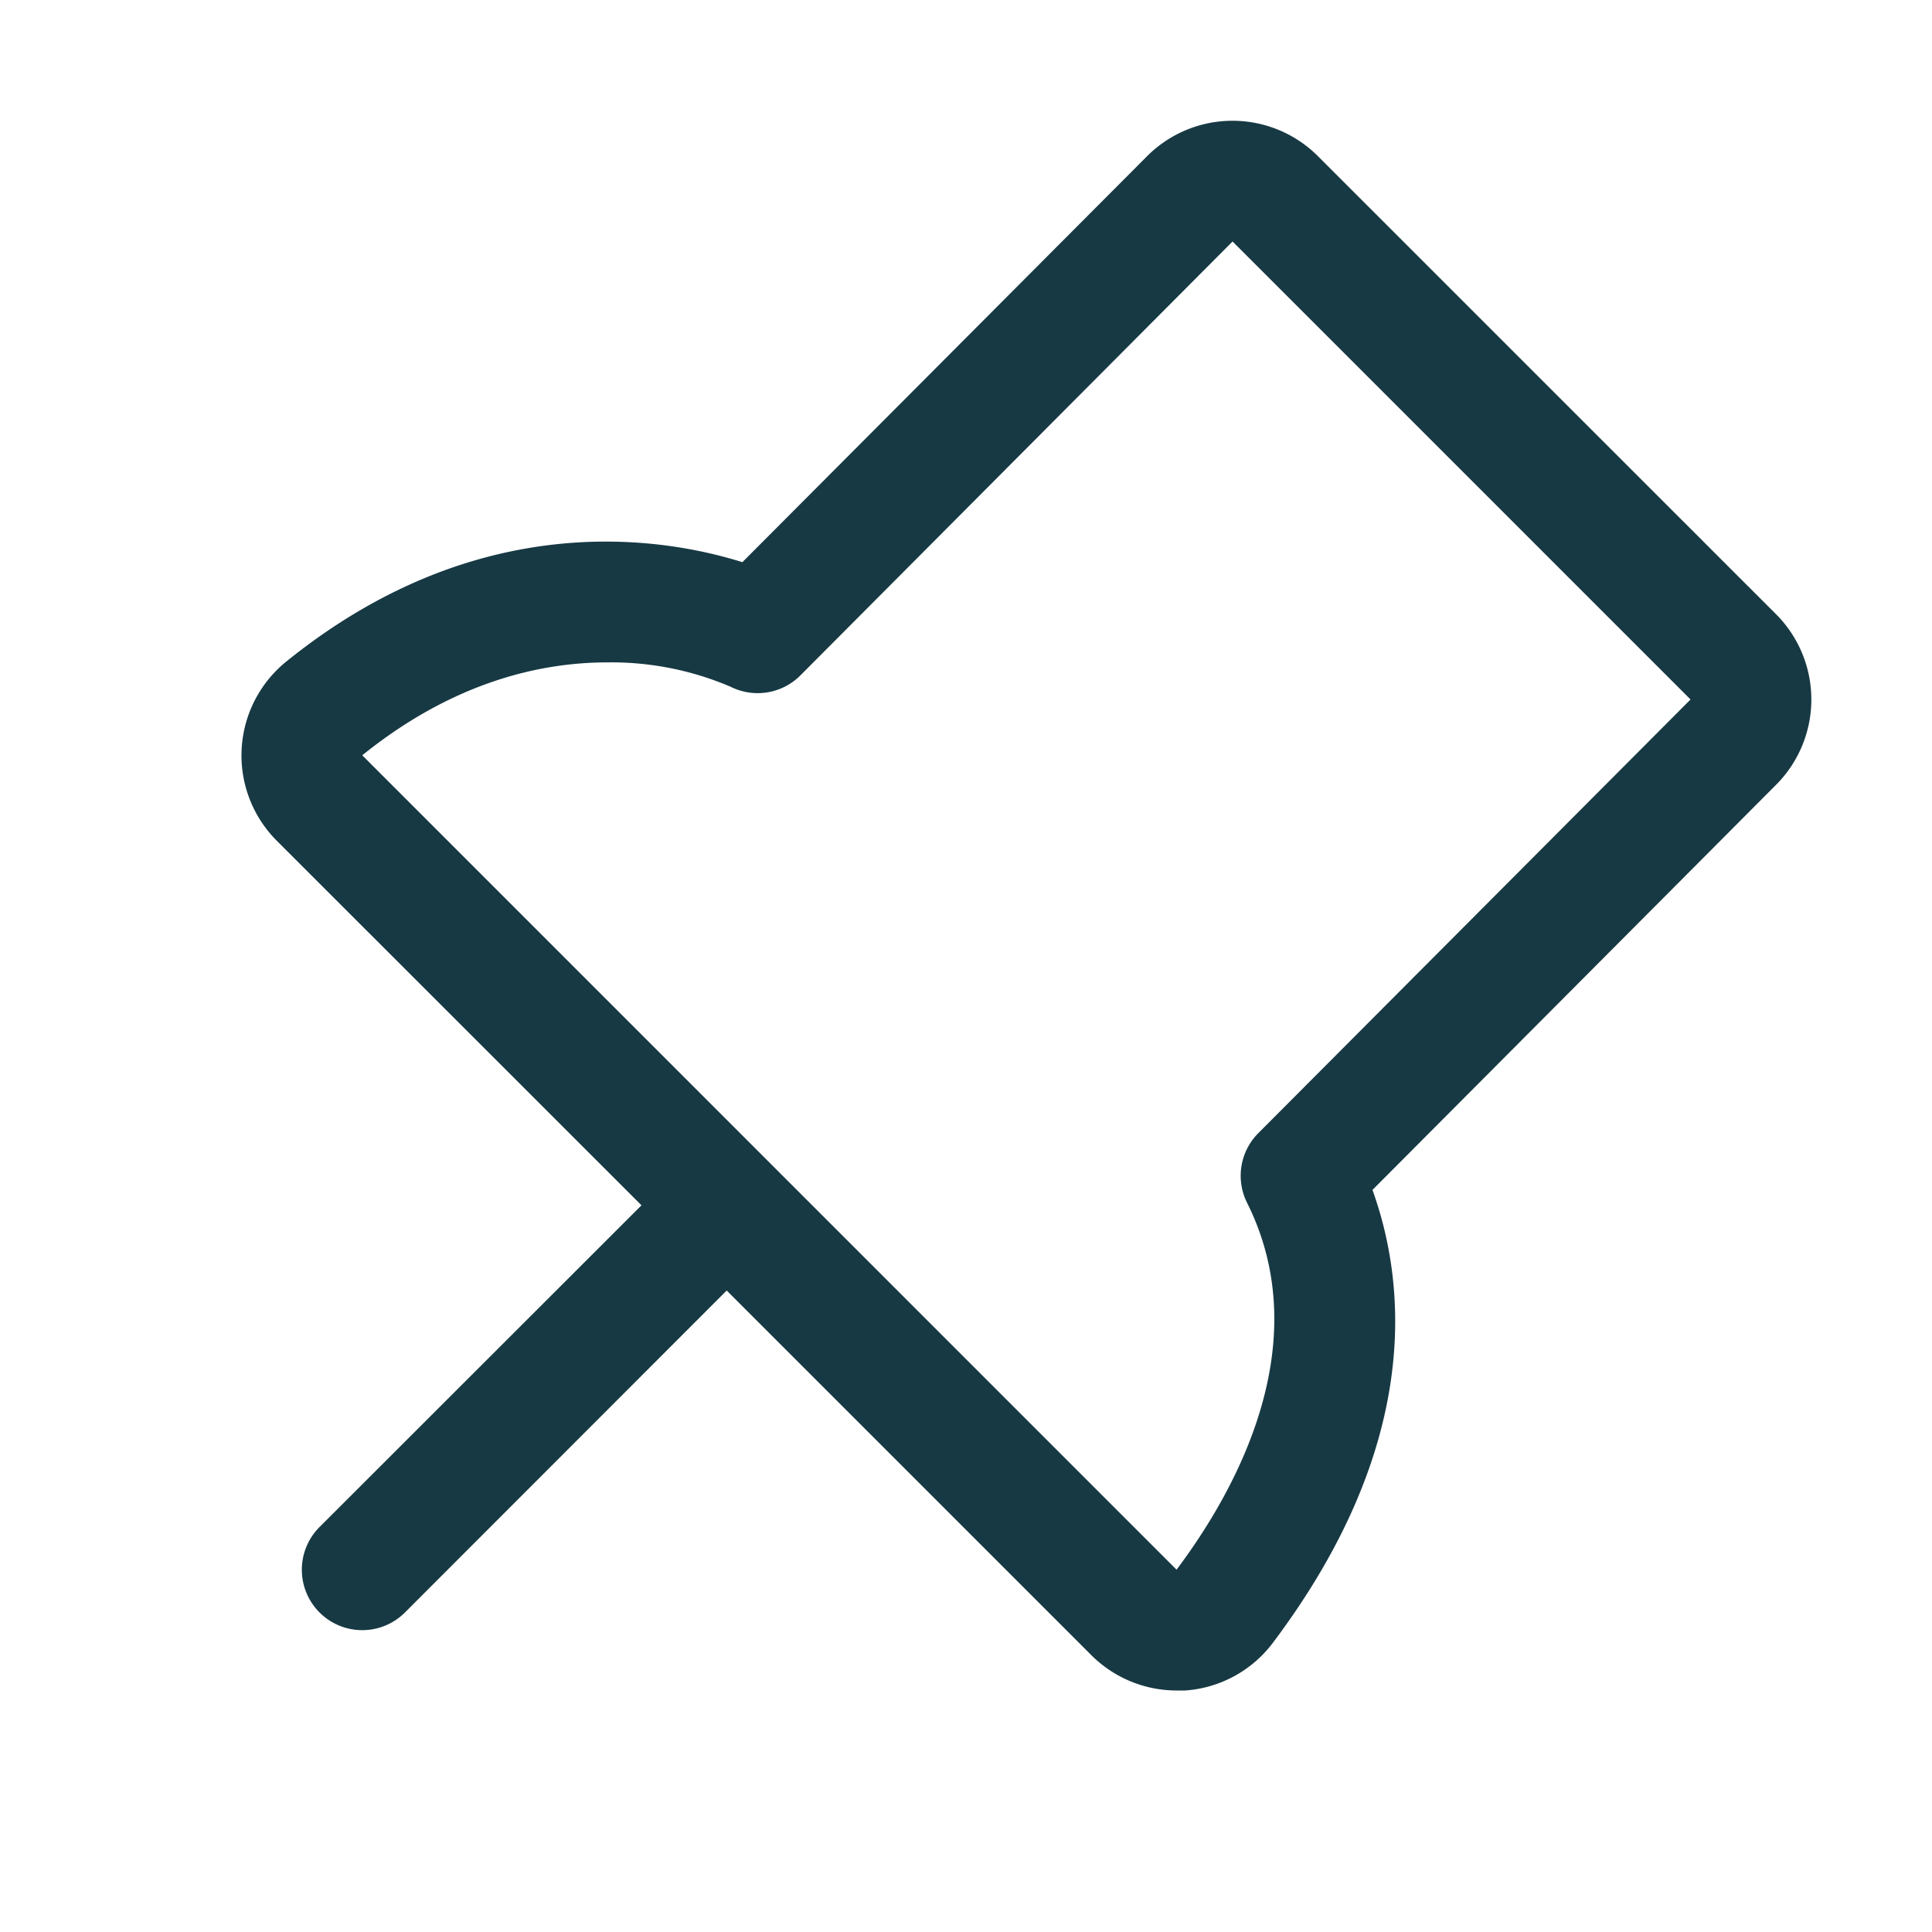
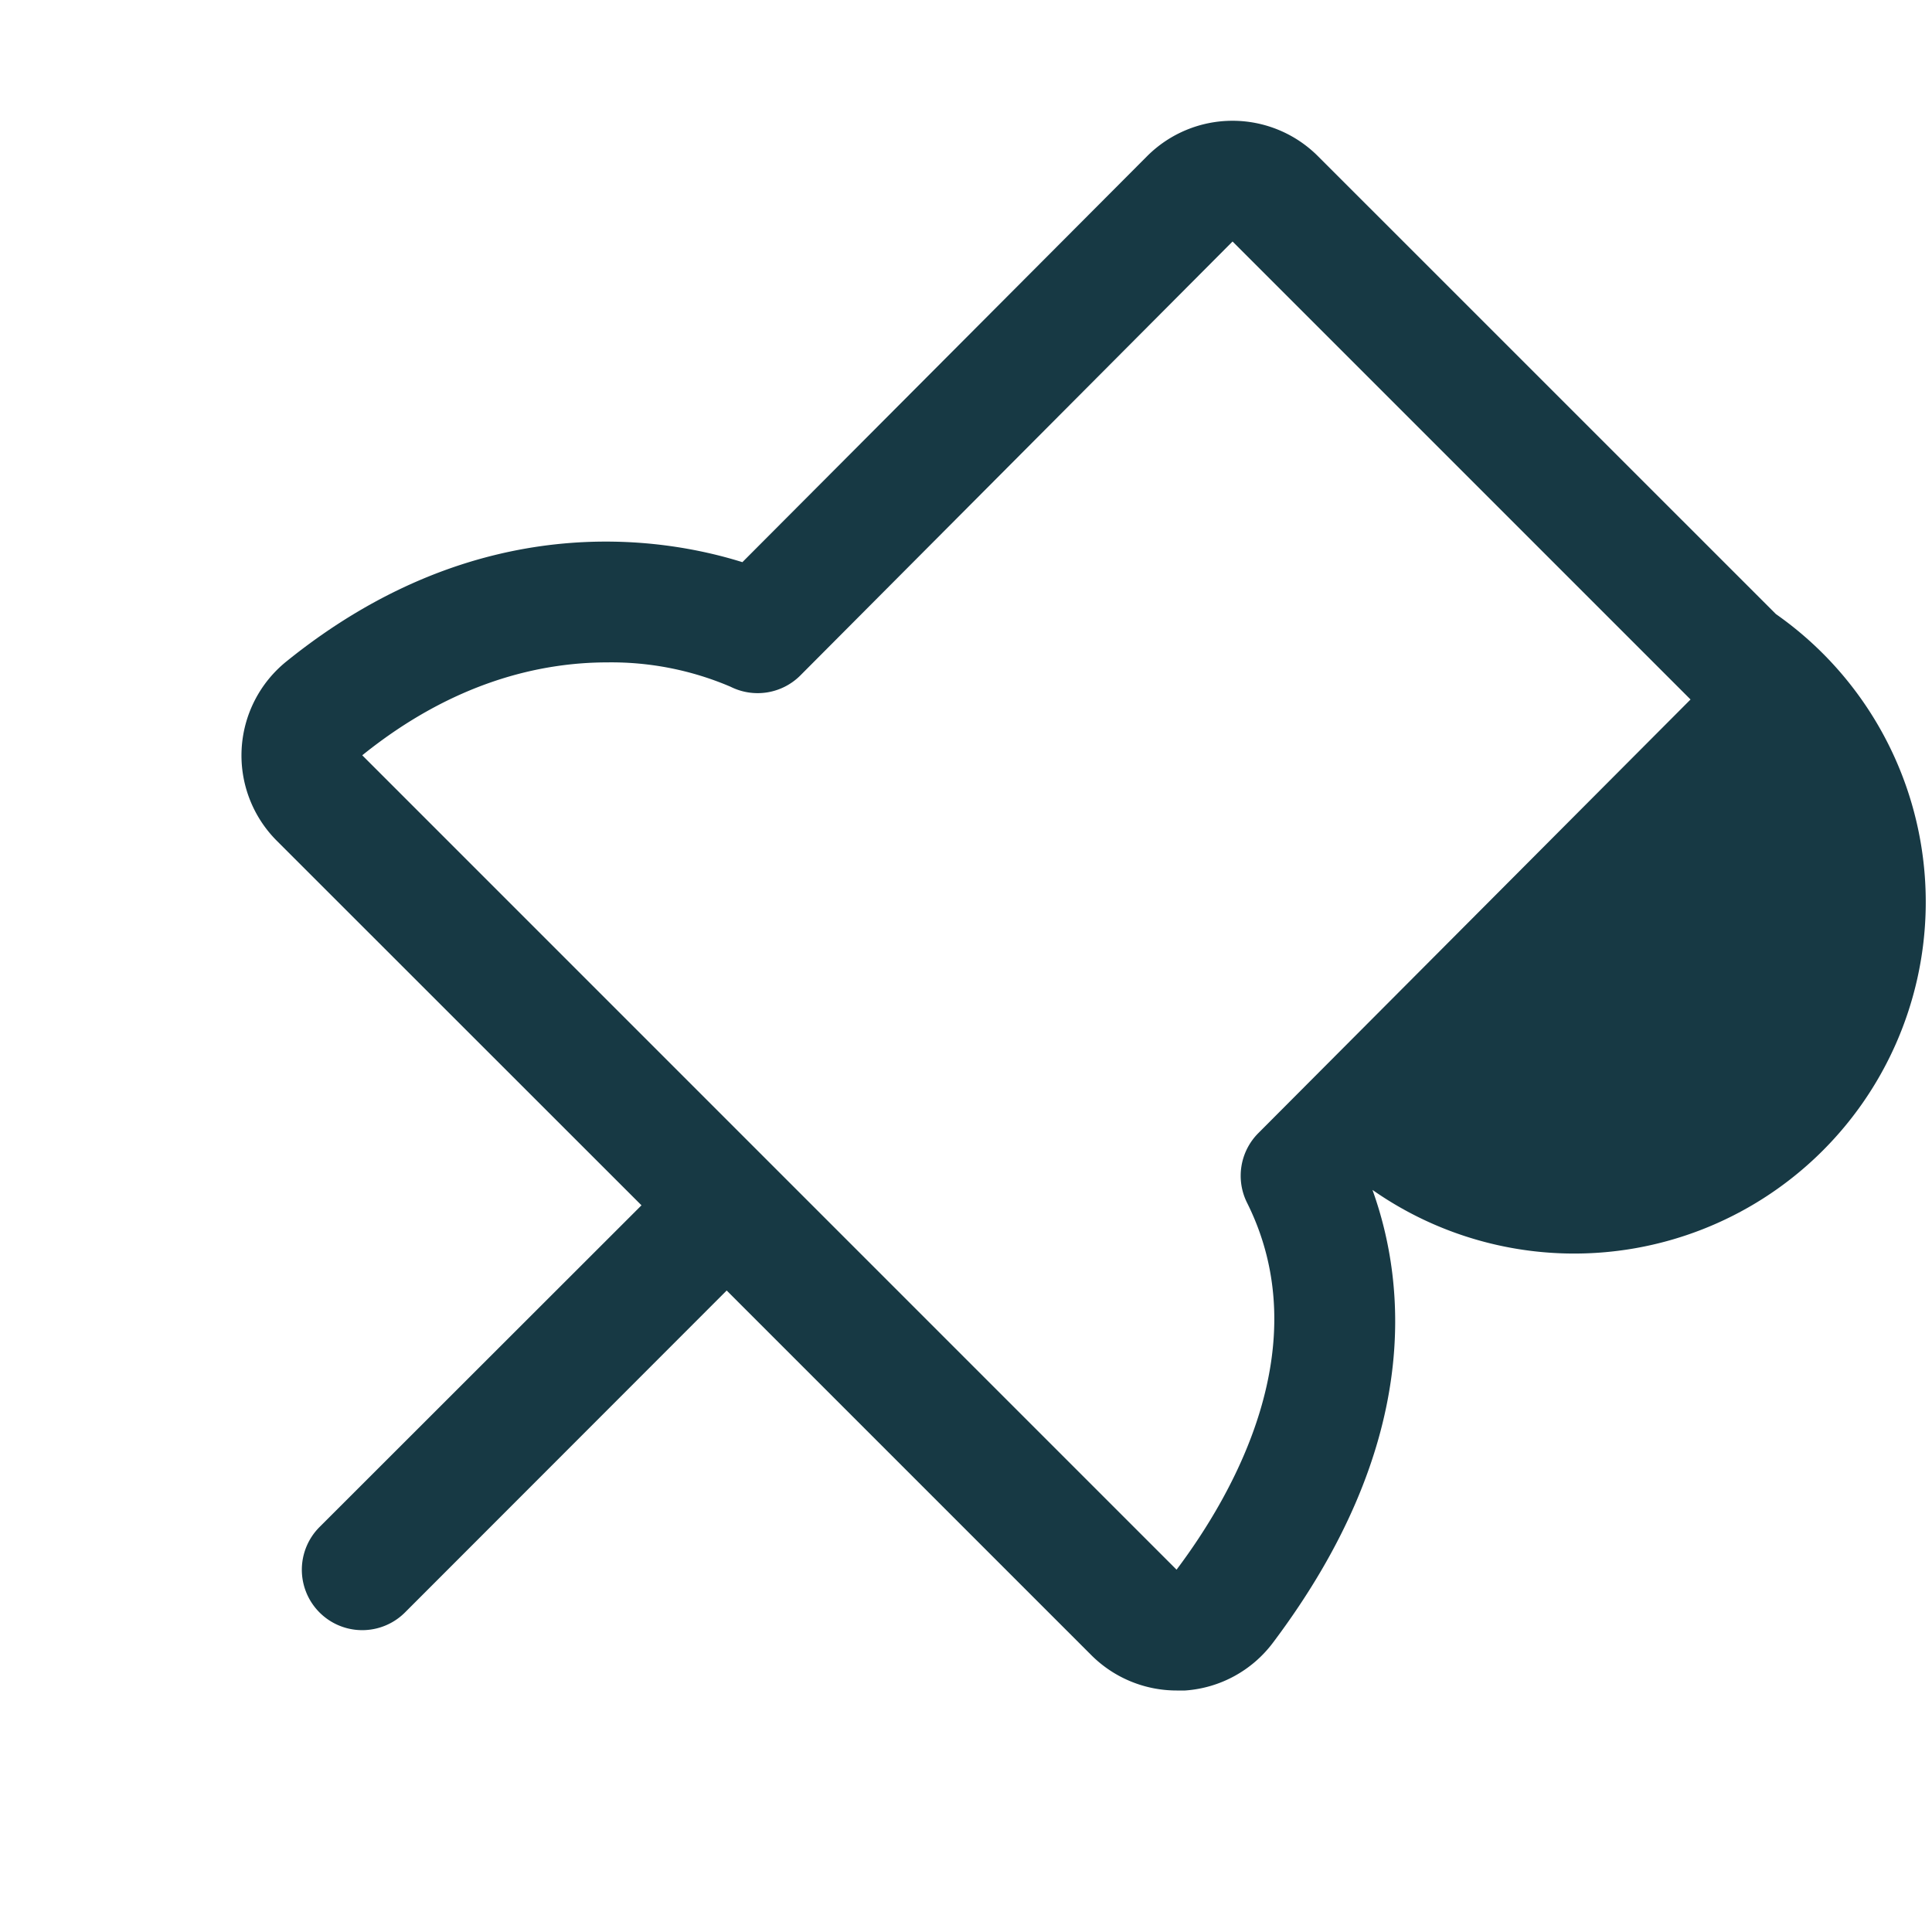
<svg xmlns="http://www.w3.org/2000/svg" width="28" height="28" fill="#173944" viewBox="0 0 256 256">
-   <path d="M235.32,81.37,174.63,20.69a16,16,0,0,0-22.63,0L98.37,74.49c-10.66-3.34-35-7.37-60.4,13.14a16,16,0,0,0-1.29,23.78L85,159.71,42.34,202.34a8,8,0,0,0,11.32,11.32L96.29,171l48.29,48.29A16,16,0,0,0,155.9,224c.38,0,.75,0,1.13,0a15.93,15.93,0,0,0,11.64-6.33c19.64-26.1,17.75-47.32,13.19-60L235.33,104A16,16,0,0,0,235.32,81.37ZM224,92.69h0l-57.27,57.46a8,8,0,0,0-1.49,9.22c9.46,18.93-1.8,38.59-9.34,48.62L48,100.08c12.08-9.74,23.64-12.31,32.48-12.31A40.13,40.13,0,0,1,96.81,91a8,8,0,0,0,9.25-1.51L163.32,32,224,92.68Z" />
+   <path d="M235.32,81.37,174.63,20.69a16,16,0,0,0-22.63,0L98.37,74.49c-10.66-3.34-35-7.37-60.4,13.14a16,16,0,0,0-1.29,23.78L85,159.71,42.34,202.34a8,8,0,0,0,11.32,11.32L96.29,171l48.29,48.29A16,16,0,0,0,155.9,224c.38,0,.75,0,1.13,0a15.93,15.93,0,0,0,11.64-6.33c19.64-26.1,17.75-47.32,13.19-60A16,16,0,0,0,235.32,81.37ZM224,92.69h0l-57.27,57.46a8,8,0,0,0-1.49,9.22c9.46,18.93-1.8,38.59-9.34,48.62L48,100.08c12.08-9.74,23.64-12.31,32.48-12.31A40.13,40.13,0,0,1,96.81,91a8,8,0,0,0,9.25-1.51L163.32,32,224,92.68Z" />
</svg>